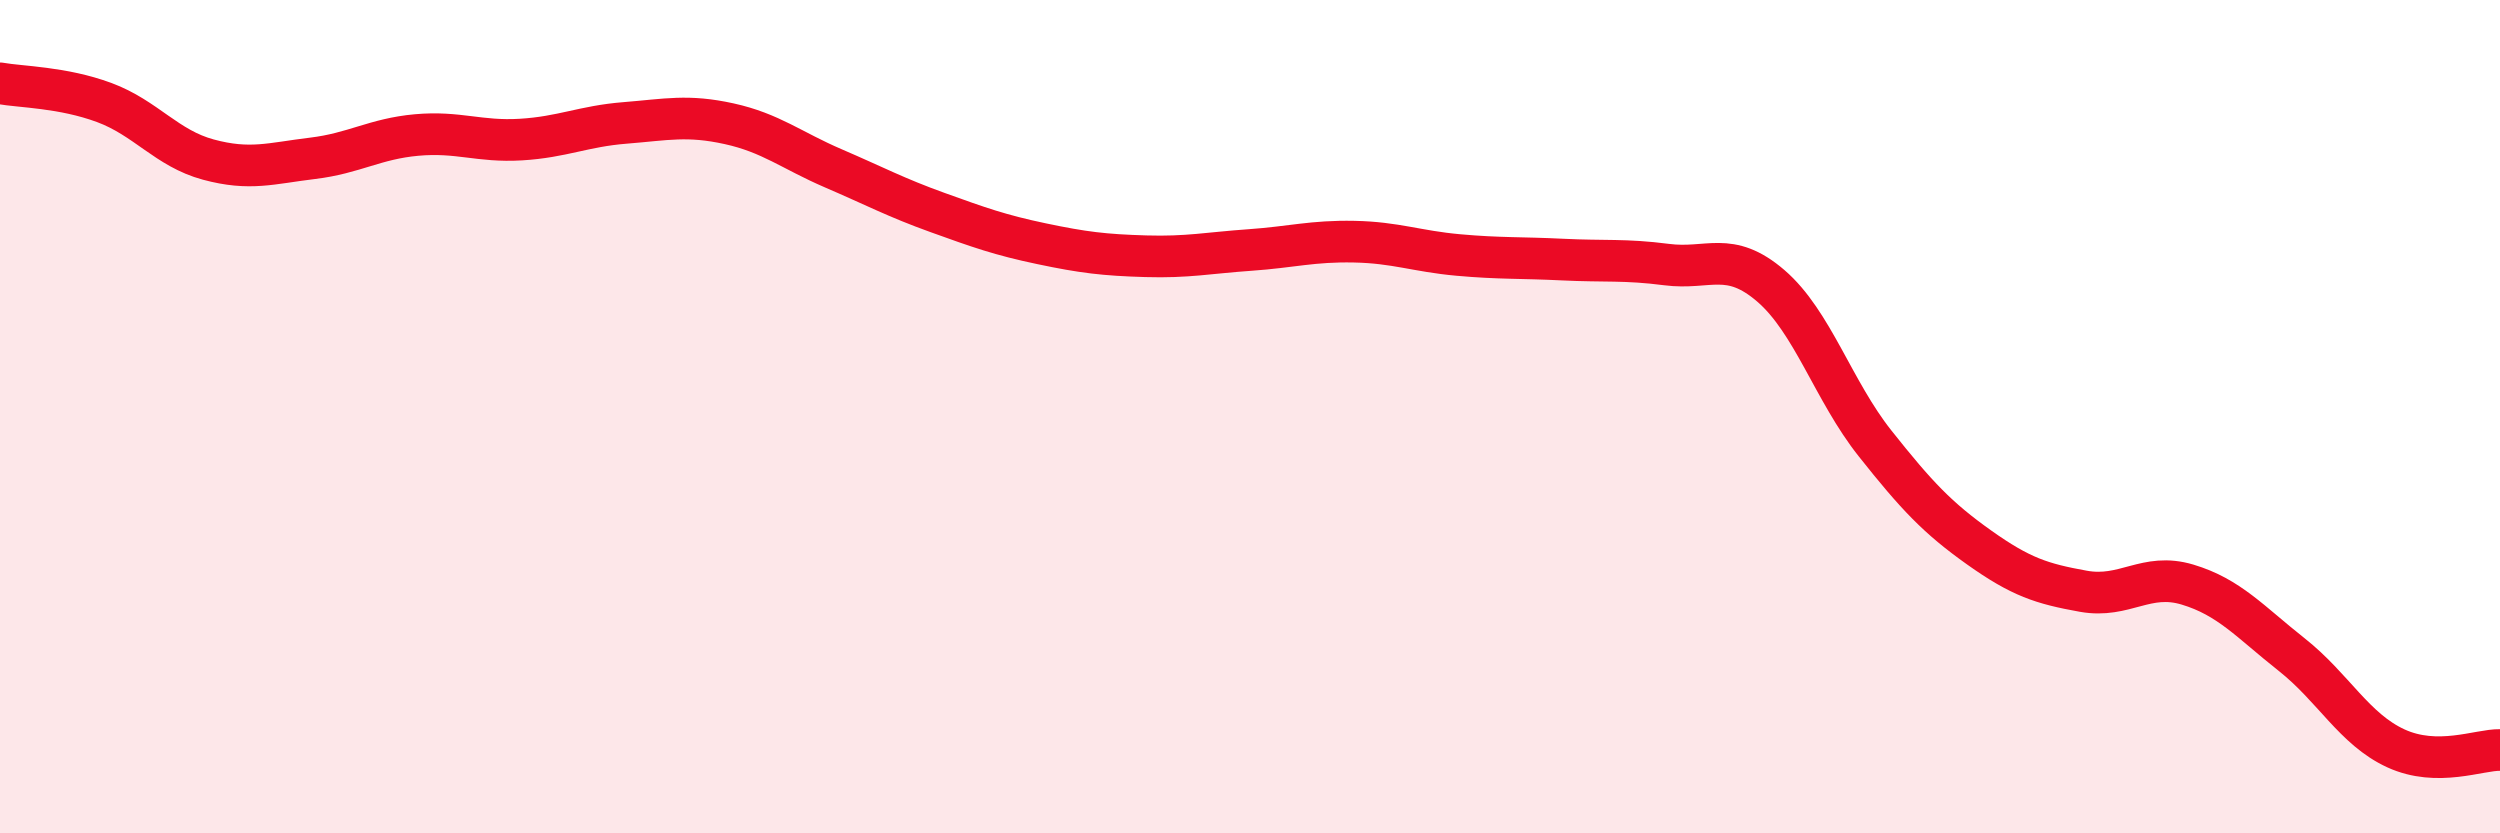
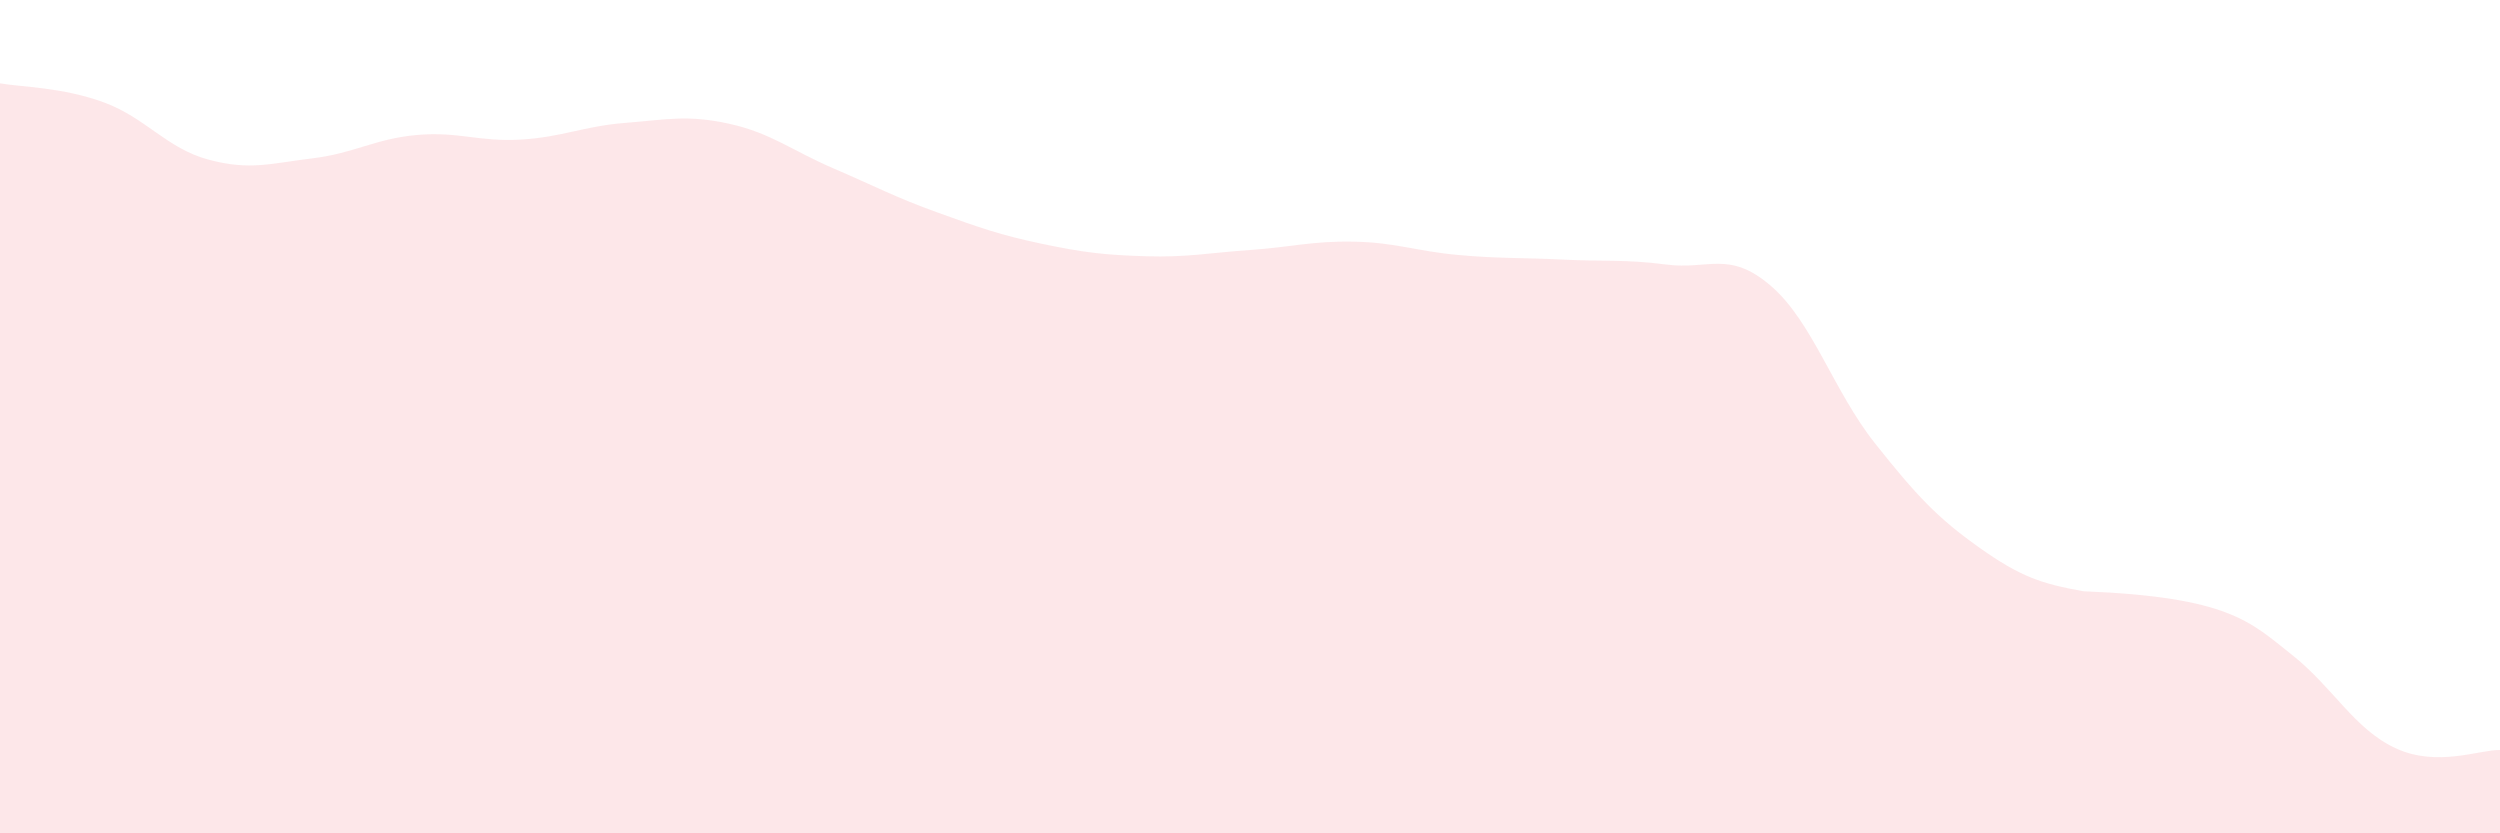
<svg xmlns="http://www.w3.org/2000/svg" width="60" height="20" viewBox="0 0 60 20">
-   <path d="M 0,2 C 0.5,2.09 1.5,2.09 2.5,2.46 C 3.5,2.83 4,3.56 5,3.83 C 6,4.1 6.5,3.92 7.5,3.8 C 8.5,3.68 9,3.33 10,3.24 C 11,3.15 11.5,3.41 12.5,3.35 C 13.5,3.29 14,3.03 15,2.95 C 16,2.87 16.5,2.75 17.5,2.97 C 18.5,3.19 19,3.61 20,4.04 C 21,4.47 21.5,4.74 22.5,5.1 C 23.5,5.46 24,5.64 25,5.85 C 26,6.06 26.5,6.12 27.5,6.15 C 28.5,6.18 29,6.07 30,6 C 31,5.93 31.5,5.78 32.5,5.8 C 33.5,5.82 34,6.03 35,6.12 C 36,6.21 36.5,6.18 37.5,6.23 C 38.5,6.28 39,6.22 40,6.35 C 41,6.48 41.5,6 42.5,6.86 C 43.5,7.72 44,9.38 45,10.64 C 46,11.9 46.5,12.43 47.5,13.14 C 48.5,13.85 49,14.01 50,14.19 C 51,14.37 51.5,13.73 52.5,14.03 C 53.5,14.33 54,14.92 55,15.71 C 56,16.5 56.5,17.5 57.5,17.96 C 58.5,18.42 59.5,17.99 60,18L60 20L0 20Z" fill="#EB0A25" opacity="0.1" stroke-linecap="round" stroke-linejoin="round" />
-   <path d="M 0,2 C 0.5,2.09 1.5,2.09 2.5,2.46 C 3.5,2.83 4,3.56 5,3.83 C 6,4.1 6.5,3.92 7.5,3.8 C 8.5,3.68 9,3.33 10,3.24 C 11,3.15 11.5,3.41 12.5,3.35 C 13.5,3.29 14,3.03 15,2.95 C 16,2.87 16.5,2.75 17.5,2.97 C 18.5,3.19 19,3.61 20,4.04 C 21,4.47 21.5,4.74 22.5,5.1 C 23.5,5.46 24,5.64 25,5.85 C 26,6.06 26.5,6.12 27.5,6.15 C 28.5,6.18 29,6.07 30,6 C 31,5.93 31.5,5.78 32.5,5.8 C 33.5,5.82 34,6.03 35,6.12 C 36,6.21 36.5,6.18 37.5,6.23 C 38.5,6.28 39,6.22 40,6.35 C 41,6.48 41.5,6 42.5,6.86 C 43.5,7.72 44,9.38 45,10.64 C 46,11.9 46.5,12.43 47.5,13.14 C 48.5,13.85 49,14.01 50,14.19 C 51,14.37 51.5,13.73 52.5,14.03 C 53.5,14.33 54,14.92 55,15.71 C 56,16.5 56.5,17.5 57.5,17.96 C 58.5,18.42 59.5,17.99 60,18" stroke="#EB0A25" stroke-width="1" fill="none" stroke-linecap="round" stroke-linejoin="round" />
+   <path d="M 0,2 C 0.5,2.09 1.5,2.09 2.5,2.46 C 3.5,2.83 4,3.56 5,3.83 C 6,4.1 6.5,3.92 7.5,3.8 C 8.5,3.68 9,3.33 10,3.24 C 11,3.15 11.5,3.41 12.5,3.35 C 13.5,3.29 14,3.03 15,2.95 C 16,2.87 16.5,2.75 17.5,2.97 C 18.5,3.19 19,3.61 20,4.04 C 21,4.47 21.5,4.74 22.5,5.1 C 23.5,5.46 24,5.64 25,5.85 C 26,6.06 26.5,6.12 27.5,6.15 C 28.5,6.18 29,6.07 30,6 C 31,5.93 31.5,5.78 32.5,5.8 C 33.5,5.82 34,6.03 35,6.12 C 36,6.21 36.5,6.18 37.5,6.23 C 38.5,6.28 39,6.22 40,6.35 C 41,6.48 41.5,6 42.5,6.86 C 43.5,7.72 44,9.38 45,10.64 C 46,11.9 46.5,12.43 47.5,13.14 C 48.5,13.85 49,14.01 50,14.19 C 53.5,14.33 54,14.92 55,15.71 C 56,16.5 56.5,17.5 57.5,17.96 C 58.5,18.42 59.5,17.99 60,18L60 20L0 20Z" fill="#EB0A25" opacity="0.1" stroke-linecap="round" stroke-linejoin="round" />
</svg>